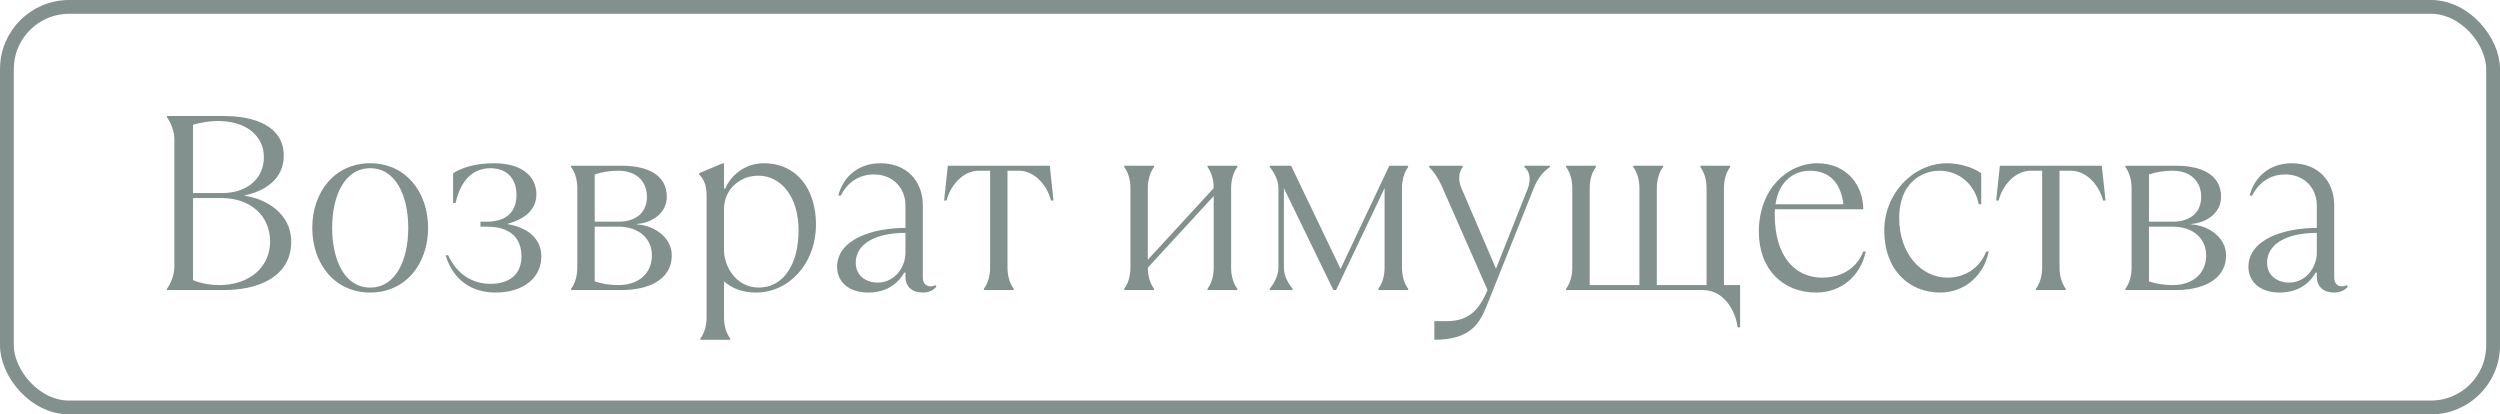
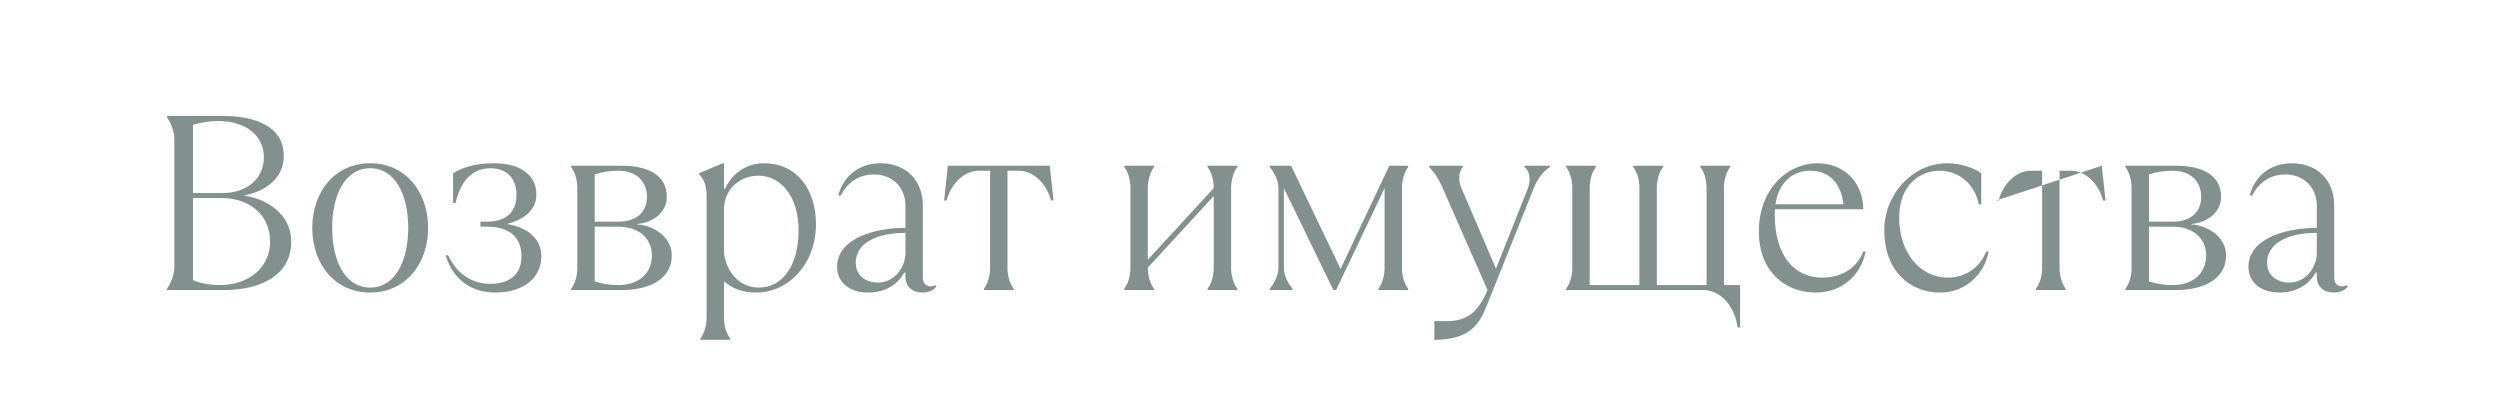
<svg xmlns="http://www.w3.org/2000/svg" width="181" height="30" viewBox="0 0 181 30" fill="none">
  <g opacity="0.55">
-     <path d="M16.225 21C18.601 21 21.085 20.1 21.085 17.49C21.085 15.492 19.303 14.394 17.719 14.178V14.142C19.051 13.872 20.545 13.044 20.545 11.28C20.545 9.12 18.421 8.4 16.225 8.4H12.085V8.49C12.355 8.85 12.625 9.48 12.625 10.11V19.29C12.625 19.92 12.355 20.55 12.085 20.91V21H16.225ZM13.975 9.03C14.605 8.85 15.235 8.76 15.775 8.76C17.935 8.76 19.105 9.93 19.105 11.37C19.105 12.9 17.935 13.98 16.045 13.98H13.975V9.03ZM15.865 20.64C15.325 20.64 14.605 20.55 13.975 20.28V14.34H16.045C18.115 14.34 19.555 15.6 19.555 17.49C19.555 19.29 18.115 20.64 15.865 20.64ZM26.802 21.18C29.394 21.18 30.996 19.074 30.996 16.5C30.996 13.926 29.394 11.82 26.802 11.82C24.21 11.82 22.608 13.926 22.608 16.5C22.608 19.074 24.21 21.18 26.802 21.18ZM26.802 20.82C24.948 20.82 24.048 18.822 24.048 16.5C24.048 14.178 24.948 12.18 26.802 12.18C28.656 12.18 29.556 14.178 29.556 16.5C29.556 18.822 28.656 20.82 26.802 20.82ZM35.864 21.18C38.024 21.18 39.194 20.01 39.194 18.57C39.194 17.22 38.132 16.464 36.764 16.23V16.194C38.006 15.87 38.834 15.168 38.834 14.07C38.834 12.81 37.844 11.82 35.774 11.82C34.514 11.82 33.524 12.09 32.804 12.54V14.7H32.984C33.254 13.44 33.974 12.18 35.504 12.18C36.674 12.18 37.394 12.9 37.394 14.106C37.394 15.33 36.674 16.05 35.234 16.05H34.784V16.41H35.234C36.944 16.41 37.754 17.22 37.754 18.57C37.754 19.776 36.98 20.55 35.504 20.55C34.244 20.55 33.11 19.902 32.444 18.48H32.264C32.804 20.28 34.154 21.18 35.864 21.18ZM45.037 21C46.747 21 48.637 20.37 48.637 18.48C48.637 17.13 47.269 16.302 46.117 16.248V16.212C47.215 16.14 48.277 15.42 48.277 14.25C48.277 12.63 46.837 12 45.037 12H41.347V12.09C41.617 12.45 41.797 12.99 41.797 13.62V19.38C41.797 20.01 41.617 20.55 41.347 20.91V21H45.037ZM43.057 12.63C43.597 12.45 44.137 12.36 44.767 12.36C46.117 12.36 46.837 13.17 46.837 14.25C46.837 15.33 46.117 16.05 44.767 16.05H43.057V12.63ZM44.767 20.64C44.137 20.64 43.597 20.55 43.057 20.37V16.41H44.767C46.297 16.41 47.197 17.31 47.197 18.48C47.197 19.83 46.207 20.64 44.767 20.64ZM52.867 24.6V24.51C52.597 24.15 52.417 23.61 52.417 22.98V20.37C53.047 20.91 53.767 21.18 54.757 21.18C57.097 21.18 59.077 19.11 59.077 16.23C59.077 13.8 57.763 11.82 55.297 11.82C54.001 11.82 52.939 12.63 52.507 13.656H52.417V11.82H52.327L50.617 12.54V12.63C50.977 12.99 51.157 13.44 51.157 14.16V22.98C51.157 23.61 50.977 24.15 50.707 24.51V24.6H52.867ZM54.937 20.82C53.227 20.82 52.417 19.2 52.417 18.12V15.132C52.417 13.764 53.515 12.72 54.901 12.72C56.557 12.72 57.817 14.25 57.817 16.68C57.817 19.11 56.737 20.82 54.937 20.82ZM67.715 20.64C67.678 20.676 67.552 20.73 67.355 20.73C67.085 20.73 66.814 20.55 66.814 20.1V14.88C66.814 13.098 65.644 11.82 63.736 11.82C62.224 11.82 61.054 12.72 60.694 14.16H60.874C61.325 13.26 62.135 12.63 63.269 12.63C64.654 12.63 65.555 13.62 65.555 14.88V16.5C63.215 16.5 60.605 17.31 60.605 19.326C60.605 20.37 61.414 21.18 62.855 21.18C63.953 21.18 64.906 20.73 65.465 19.74H65.555V20.01C65.555 20.82 66.094 21.18 66.814 21.18C67.264 21.18 67.624 21 67.805 20.73L67.715 20.64ZM63.538 20.46C62.764 20.46 61.955 20.01 61.955 19.02C61.955 17.67 63.358 16.86 65.555 16.86V18.3C65.555 19.344 64.781 20.46 63.538 20.46ZM73.393 21V20.91C73.123 20.55 72.943 20.01 72.943 19.38V12.36H73.753C74.923 12.36 75.823 13.44 76.093 14.52H76.273L76.003 12H68.623L68.353 14.52H68.533C68.803 13.44 69.703 12.36 70.873 12.36H71.683V19.38C71.683 20.01 71.503 20.55 71.233 20.91V21H73.393ZM83.553 21V20.91C83.283 20.55 83.103 20.01 83.103 19.38L87.873 14.196V19.38C87.873 20.01 87.693 20.55 87.423 20.91V21H89.583V20.91C89.313 20.55 89.133 20.01 89.133 19.38V13.62C89.133 12.99 89.313 12.45 89.583 12.09V12H87.423V12.09C87.693 12.45 87.873 12.99 87.873 13.62L83.103 18.804V13.62C83.103 12.99 83.283 12.45 83.553 12.09V12H81.393V12.09C81.663 12.45 81.843 12.99 81.843 13.62V19.38C81.843 20.01 81.663 20.55 81.393 20.91V21H83.553ZM93.583 21V20.91C93.223 20.46 92.953 19.92 92.953 19.38V13.62L96.535 21H96.733L100.243 13.62V19.38C100.243 20.01 100.063 20.55 99.793 20.91V21H101.953V20.91C101.683 20.55 101.503 20.01 101.503 19.38V13.62C101.503 12.99 101.683 12.45 101.953 12.09V12H100.585L97.057 19.47L93.475 12H91.927V12.09C92.287 12.54 92.557 13.08 92.557 13.62V19.38C92.557 19.92 92.287 20.46 91.927 20.91V21H93.583ZM103.846 24.6C106.366 24.6 107.086 23.52 107.626 22.17L111.046 13.62C111.298 12.99 111.676 12.45 112.216 12.09V12H110.362V12.09C110.704 12.342 110.902 12.918 110.596 13.692L108.31 19.452L105.808 13.62C105.538 12.99 105.628 12.45 105.898 12.09V12H103.468V12.09C103.792 12.414 104.134 12.9 104.386 13.476L107.698 21C107.05 22.53 106.276 23.25 104.746 23.25H103.846V24.6ZM125.984 23.7V20.64H124.814V13.62C124.814 12.99 124.994 12.45 125.264 12.09V12H123.104V12.09C123.374 12.45 123.554 12.99 123.554 13.62V20.64H119.954V13.62C119.954 12.99 120.134 12.45 120.404 12.09V12H118.244V12.09C118.514 12.45 118.694 12.99 118.694 13.62V20.64H115.094V13.62C115.094 12.99 115.274 12.45 115.544 12.09V12H113.384V12.09C113.654 12.45 113.834 12.99 113.834 13.62V19.38C113.834 20.01 113.654 20.55 113.384 20.91V21H123.284C124.724 21 125.624 22.35 125.804 23.7H125.984ZM134.9 18.21C134.45 19.38 133.37 20.1 131.93 20.1C129.968 20.1 128.492 18.588 128.492 15.528C128.492 15.402 128.492 15.276 128.51 15.15H134.9C134.9 13.44 133.73 11.82 131.57 11.82C129.41 11.82 127.34 13.692 127.34 16.77C127.34 19.56 129.14 21.18 131.48 21.18C133.37 21.18 134.72 19.92 135.08 18.21H134.9ZM131.03 12.36C132.47 12.36 133.28 13.26 133.46 14.79H128.546C128.798 13.062 129.932 12.36 131.03 12.36ZM140.471 21.18C142.181 21.18 143.621 20.01 143.981 18.21H143.801C143.261 19.56 142.091 20.1 141.011 20.1C139.031 20.1 137.501 18.3 137.501 15.78C137.501 13.26 139.121 12.36 140.435 12.36C141.821 12.36 142.991 13.35 143.261 14.79H143.441V12.54C142.811 12.09 141.821 11.82 140.975 11.82C138.509 11.82 136.421 14.016 136.421 16.68C136.421 19.56 138.221 21.18 140.471 21.18ZM149.561 21V20.91C149.291 20.55 149.111 20.01 149.111 19.38V12.36H149.921C151.091 12.36 151.991 13.44 152.261 14.52H152.441L152.171 12H144.791L144.521 14.52H144.701C144.971 13.44 145.871 12.36 147.041 12.36H147.851V19.38C147.851 20.01 147.671 20.55 147.401 20.91V21H149.561ZM157.566 21C159.276 21 161.166 20.37 161.166 18.48C161.166 17.13 159.798 16.302 158.646 16.248V16.212C159.744 16.14 160.806 15.42 160.806 14.25C160.806 12.63 159.366 12 157.566 12H153.876V12.09C154.146 12.45 154.326 12.99 154.326 13.62V19.38C154.326 20.01 154.146 20.55 153.876 20.91V21H157.566ZM155.586 12.63C156.126 12.45 156.666 12.36 157.296 12.36C158.646 12.36 159.366 13.17 159.366 14.25C159.366 15.33 158.646 16.05 157.296 16.05H155.586V12.63ZM157.296 20.64C156.666 20.64 156.126 20.55 155.586 20.37V16.41H157.296C158.826 16.41 159.726 17.31 159.726 18.48C159.726 19.83 158.736 20.64 157.296 20.64ZM169.897 20.64C169.861 20.676 169.735 20.73 169.537 20.73C169.267 20.73 168.997 20.55 168.997 20.1V14.88C168.997 13.098 167.827 11.82 165.919 11.82C164.407 11.82 163.237 12.72 162.877 14.16H163.057C163.507 13.26 164.317 12.63 165.451 12.63C166.837 12.63 167.737 13.62 167.737 14.88V16.5C165.397 16.5 162.787 17.31 162.787 19.326C162.787 20.37 163.597 21.18 165.037 21.18C166.135 21.18 167.089 20.73 167.647 19.74H167.737V20.01C167.737 20.82 168.277 21.18 168.997 21.18C169.447 21.18 169.807 21 169.987 20.73L169.897 20.64ZM165.721 20.46C164.947 20.46 164.137 20.01 164.137 19.02C164.137 17.67 165.541 16.86 167.737 16.86V18.3C167.737 19.344 166.963 20.46 165.721 20.46Z" fill="#1E3632" />
-     <rect x="0.5" y="0.5" width="180" height="29" rx="4.5" stroke="#1E3632" />
+     <path d="M16.225 21C18.601 21 21.085 20.1 21.085 17.49C21.085 15.492 19.303 14.394 17.719 14.178V14.142C19.051 13.872 20.545 13.044 20.545 11.28C20.545 9.12 18.421 8.4 16.225 8.4H12.085V8.49C12.355 8.85 12.625 9.48 12.625 10.11V19.29C12.625 19.92 12.355 20.55 12.085 20.91V21H16.225ZM13.975 9.03C14.605 8.85 15.235 8.76 15.775 8.76C17.935 8.76 19.105 9.93 19.105 11.37C19.105 12.9 17.935 13.98 16.045 13.98H13.975V9.03ZM15.865 20.64C15.325 20.64 14.605 20.55 13.975 20.28V14.34H16.045C18.115 14.34 19.555 15.6 19.555 17.49C19.555 19.29 18.115 20.64 15.865 20.64ZM26.802 21.18C29.394 21.18 30.996 19.074 30.996 16.5C30.996 13.926 29.394 11.82 26.802 11.82C24.21 11.82 22.608 13.926 22.608 16.5C22.608 19.074 24.21 21.18 26.802 21.18ZM26.802 20.82C24.948 20.82 24.048 18.822 24.048 16.5C24.048 14.178 24.948 12.18 26.802 12.18C28.656 12.18 29.556 14.178 29.556 16.5C29.556 18.822 28.656 20.82 26.802 20.82ZM35.864 21.18C38.024 21.18 39.194 20.01 39.194 18.57C39.194 17.22 38.132 16.464 36.764 16.23V16.194C38.006 15.87 38.834 15.168 38.834 14.07C38.834 12.81 37.844 11.82 35.774 11.82C34.514 11.82 33.524 12.09 32.804 12.54V14.7H32.984C33.254 13.44 33.974 12.18 35.504 12.18C36.674 12.18 37.394 12.9 37.394 14.106C37.394 15.33 36.674 16.05 35.234 16.05H34.784V16.41H35.234C36.944 16.41 37.754 17.22 37.754 18.57C37.754 19.776 36.98 20.55 35.504 20.55C34.244 20.55 33.11 19.902 32.444 18.48H32.264C32.804 20.28 34.154 21.18 35.864 21.18ZM45.037 21C46.747 21 48.637 20.37 48.637 18.48C48.637 17.13 47.269 16.302 46.117 16.248V16.212C47.215 16.14 48.277 15.42 48.277 14.25C48.277 12.63 46.837 12 45.037 12H41.347V12.09C41.617 12.45 41.797 12.99 41.797 13.62V19.38C41.797 20.01 41.617 20.55 41.347 20.91V21H45.037ZM43.057 12.63C43.597 12.45 44.137 12.36 44.767 12.36C46.117 12.36 46.837 13.17 46.837 14.25C46.837 15.33 46.117 16.05 44.767 16.05H43.057V12.63ZM44.767 20.64C44.137 20.64 43.597 20.55 43.057 20.37V16.41H44.767C46.297 16.41 47.197 17.31 47.197 18.48C47.197 19.83 46.207 20.64 44.767 20.64ZM52.867 24.6V24.51C52.597 24.15 52.417 23.61 52.417 22.98V20.37C53.047 20.91 53.767 21.18 54.757 21.18C57.097 21.18 59.077 19.11 59.077 16.23C59.077 13.8 57.763 11.82 55.297 11.82C54.001 11.82 52.939 12.63 52.507 13.656H52.417V11.82H52.327L50.617 12.54V12.63C50.977 12.99 51.157 13.44 51.157 14.16V22.98C51.157 23.61 50.977 24.15 50.707 24.51V24.6H52.867ZM54.937 20.82C53.227 20.82 52.417 19.2 52.417 18.12V15.132C52.417 13.764 53.515 12.72 54.901 12.72C56.557 12.72 57.817 14.25 57.817 16.68C57.817 19.11 56.737 20.82 54.937 20.82ZM67.715 20.64C67.678 20.676 67.552 20.73 67.355 20.73C67.085 20.73 66.814 20.55 66.814 20.1V14.88C66.814 13.098 65.644 11.82 63.736 11.82C62.224 11.82 61.054 12.72 60.694 14.16H60.874C61.325 13.26 62.135 12.63 63.269 12.63C64.654 12.63 65.555 13.62 65.555 14.88V16.5C63.215 16.5 60.605 17.31 60.605 19.326C60.605 20.37 61.414 21.18 62.855 21.18C63.953 21.18 64.906 20.73 65.465 19.74H65.555V20.01C65.555 20.82 66.094 21.18 66.814 21.18C67.264 21.18 67.624 21 67.805 20.73L67.715 20.64ZM63.538 20.46C62.764 20.46 61.955 20.01 61.955 19.02C61.955 17.67 63.358 16.86 65.555 16.86V18.3C65.555 19.344 64.781 20.46 63.538 20.46ZM73.393 21V20.91C73.123 20.55 72.943 20.01 72.943 19.38V12.36H73.753C74.923 12.36 75.823 13.44 76.093 14.52H76.273L76.003 12H68.623L68.353 14.52H68.533C68.803 13.44 69.703 12.36 70.873 12.36H71.683V19.38C71.683 20.01 71.503 20.55 71.233 20.91V21H73.393ZM83.553 21V20.91C83.283 20.55 83.103 20.01 83.103 19.38L87.873 14.196V19.38C87.873 20.01 87.693 20.55 87.423 20.91V21H89.583V20.91C89.313 20.55 89.133 20.01 89.133 19.38V13.62C89.133 12.99 89.313 12.45 89.583 12.09V12H87.423V12.09C87.693 12.45 87.873 12.99 87.873 13.62L83.103 18.804V13.62C83.103 12.99 83.283 12.45 83.553 12.09V12H81.393V12.09C81.663 12.45 81.843 12.99 81.843 13.62V19.38C81.843 20.01 81.663 20.55 81.393 20.91V21H83.553ZM93.583 21V20.91C93.223 20.46 92.953 19.92 92.953 19.38V13.62L96.535 21H96.733L100.243 13.62V19.38C100.243 20.01 100.063 20.55 99.793 20.91V21H101.953V20.91C101.683 20.55 101.503 20.01 101.503 19.38V13.62C101.503 12.99 101.683 12.45 101.953 12.09V12H100.585L97.057 19.47L93.475 12H91.927V12.09C92.287 12.54 92.557 13.08 92.557 13.62V19.38C92.557 19.92 92.287 20.46 91.927 20.91V21H93.583ZM103.846 24.6C106.366 24.6 107.086 23.52 107.626 22.17L111.046 13.62C111.298 12.99 111.676 12.45 112.216 12.09V12H110.362V12.09C110.704 12.342 110.902 12.918 110.596 13.692L108.31 19.452L105.808 13.62C105.538 12.99 105.628 12.45 105.898 12.09V12H103.468V12.09C103.792 12.414 104.134 12.9 104.386 13.476L107.698 21C107.05 22.53 106.276 23.25 104.746 23.25H103.846V24.6ZM125.984 23.7V20.64H124.814V13.62C124.814 12.99 124.994 12.45 125.264 12.09V12H123.104V12.09C123.374 12.45 123.554 12.99 123.554 13.62V20.64H119.954V13.62C119.954 12.99 120.134 12.45 120.404 12.09V12H118.244V12.09C118.514 12.45 118.694 12.99 118.694 13.62V20.64H115.094V13.62C115.094 12.99 115.274 12.45 115.544 12.09V12H113.384V12.09C113.654 12.45 113.834 12.99 113.834 13.62V19.38C113.834 20.01 113.654 20.55 113.384 20.91V21H123.284C124.724 21 125.624 22.35 125.804 23.7H125.984ZM134.9 18.21C134.45 19.38 133.37 20.1 131.93 20.1C129.968 20.1 128.492 18.588 128.492 15.528C128.492 15.402 128.492 15.276 128.51 15.15H134.9C134.9 13.44 133.73 11.82 131.57 11.82C129.41 11.82 127.34 13.692 127.34 16.77C127.34 19.56 129.14 21.18 131.48 21.18C133.37 21.18 134.72 19.92 135.08 18.21H134.9ZM131.03 12.36C132.47 12.36 133.28 13.26 133.46 14.79H128.546C128.798 13.062 129.932 12.36 131.03 12.36ZM140.471 21.18C142.181 21.18 143.621 20.01 143.981 18.21H143.801C143.261 19.56 142.091 20.1 141.011 20.1C139.031 20.1 137.501 18.3 137.501 15.78C137.501 13.26 139.121 12.36 140.435 12.36C141.821 12.36 142.991 13.35 143.261 14.79H143.441V12.54C142.811 12.09 141.821 11.82 140.975 11.82C138.509 11.82 136.421 14.016 136.421 16.68C136.421 19.56 138.221 21.18 140.471 21.18ZM149.561 21V20.91C149.291 20.55 149.111 20.01 149.111 19.38V12.36H149.921C151.091 12.36 151.991 13.44 152.261 14.52H152.441L152.171 12L144.521 14.52H144.701C144.971 13.44 145.871 12.36 147.041 12.36H147.851V19.38C147.851 20.01 147.671 20.55 147.401 20.91V21H149.561ZM157.566 21C159.276 21 161.166 20.37 161.166 18.48C161.166 17.13 159.798 16.302 158.646 16.248V16.212C159.744 16.14 160.806 15.42 160.806 14.25C160.806 12.63 159.366 12 157.566 12H153.876V12.09C154.146 12.45 154.326 12.99 154.326 13.62V19.38C154.326 20.01 154.146 20.55 153.876 20.91V21H157.566ZM155.586 12.63C156.126 12.45 156.666 12.36 157.296 12.36C158.646 12.36 159.366 13.17 159.366 14.25C159.366 15.33 158.646 16.05 157.296 16.05H155.586V12.63ZM157.296 20.64C156.666 20.64 156.126 20.55 155.586 20.37V16.41H157.296C158.826 16.41 159.726 17.31 159.726 18.48C159.726 19.83 158.736 20.64 157.296 20.64ZM169.897 20.64C169.861 20.676 169.735 20.73 169.537 20.73C169.267 20.73 168.997 20.55 168.997 20.1V14.88C168.997 13.098 167.827 11.82 165.919 11.82C164.407 11.82 163.237 12.72 162.877 14.16H163.057C163.507 13.26 164.317 12.63 165.451 12.63C166.837 12.63 167.737 13.62 167.737 14.88V16.5C165.397 16.5 162.787 17.31 162.787 19.326C162.787 20.37 163.597 21.18 165.037 21.18C166.135 21.18 167.089 20.73 167.647 19.74H167.737V20.01C167.737 20.82 168.277 21.18 168.997 21.18C169.447 21.18 169.807 21 169.987 20.73L169.897 20.64ZM165.721 20.46C164.947 20.46 164.137 20.01 164.137 19.02C164.137 17.67 165.541 16.86 167.737 16.86V18.3C167.737 19.344 166.963 20.46 165.721 20.46Z" fill="#1E3632" />
  </g>
</svg>